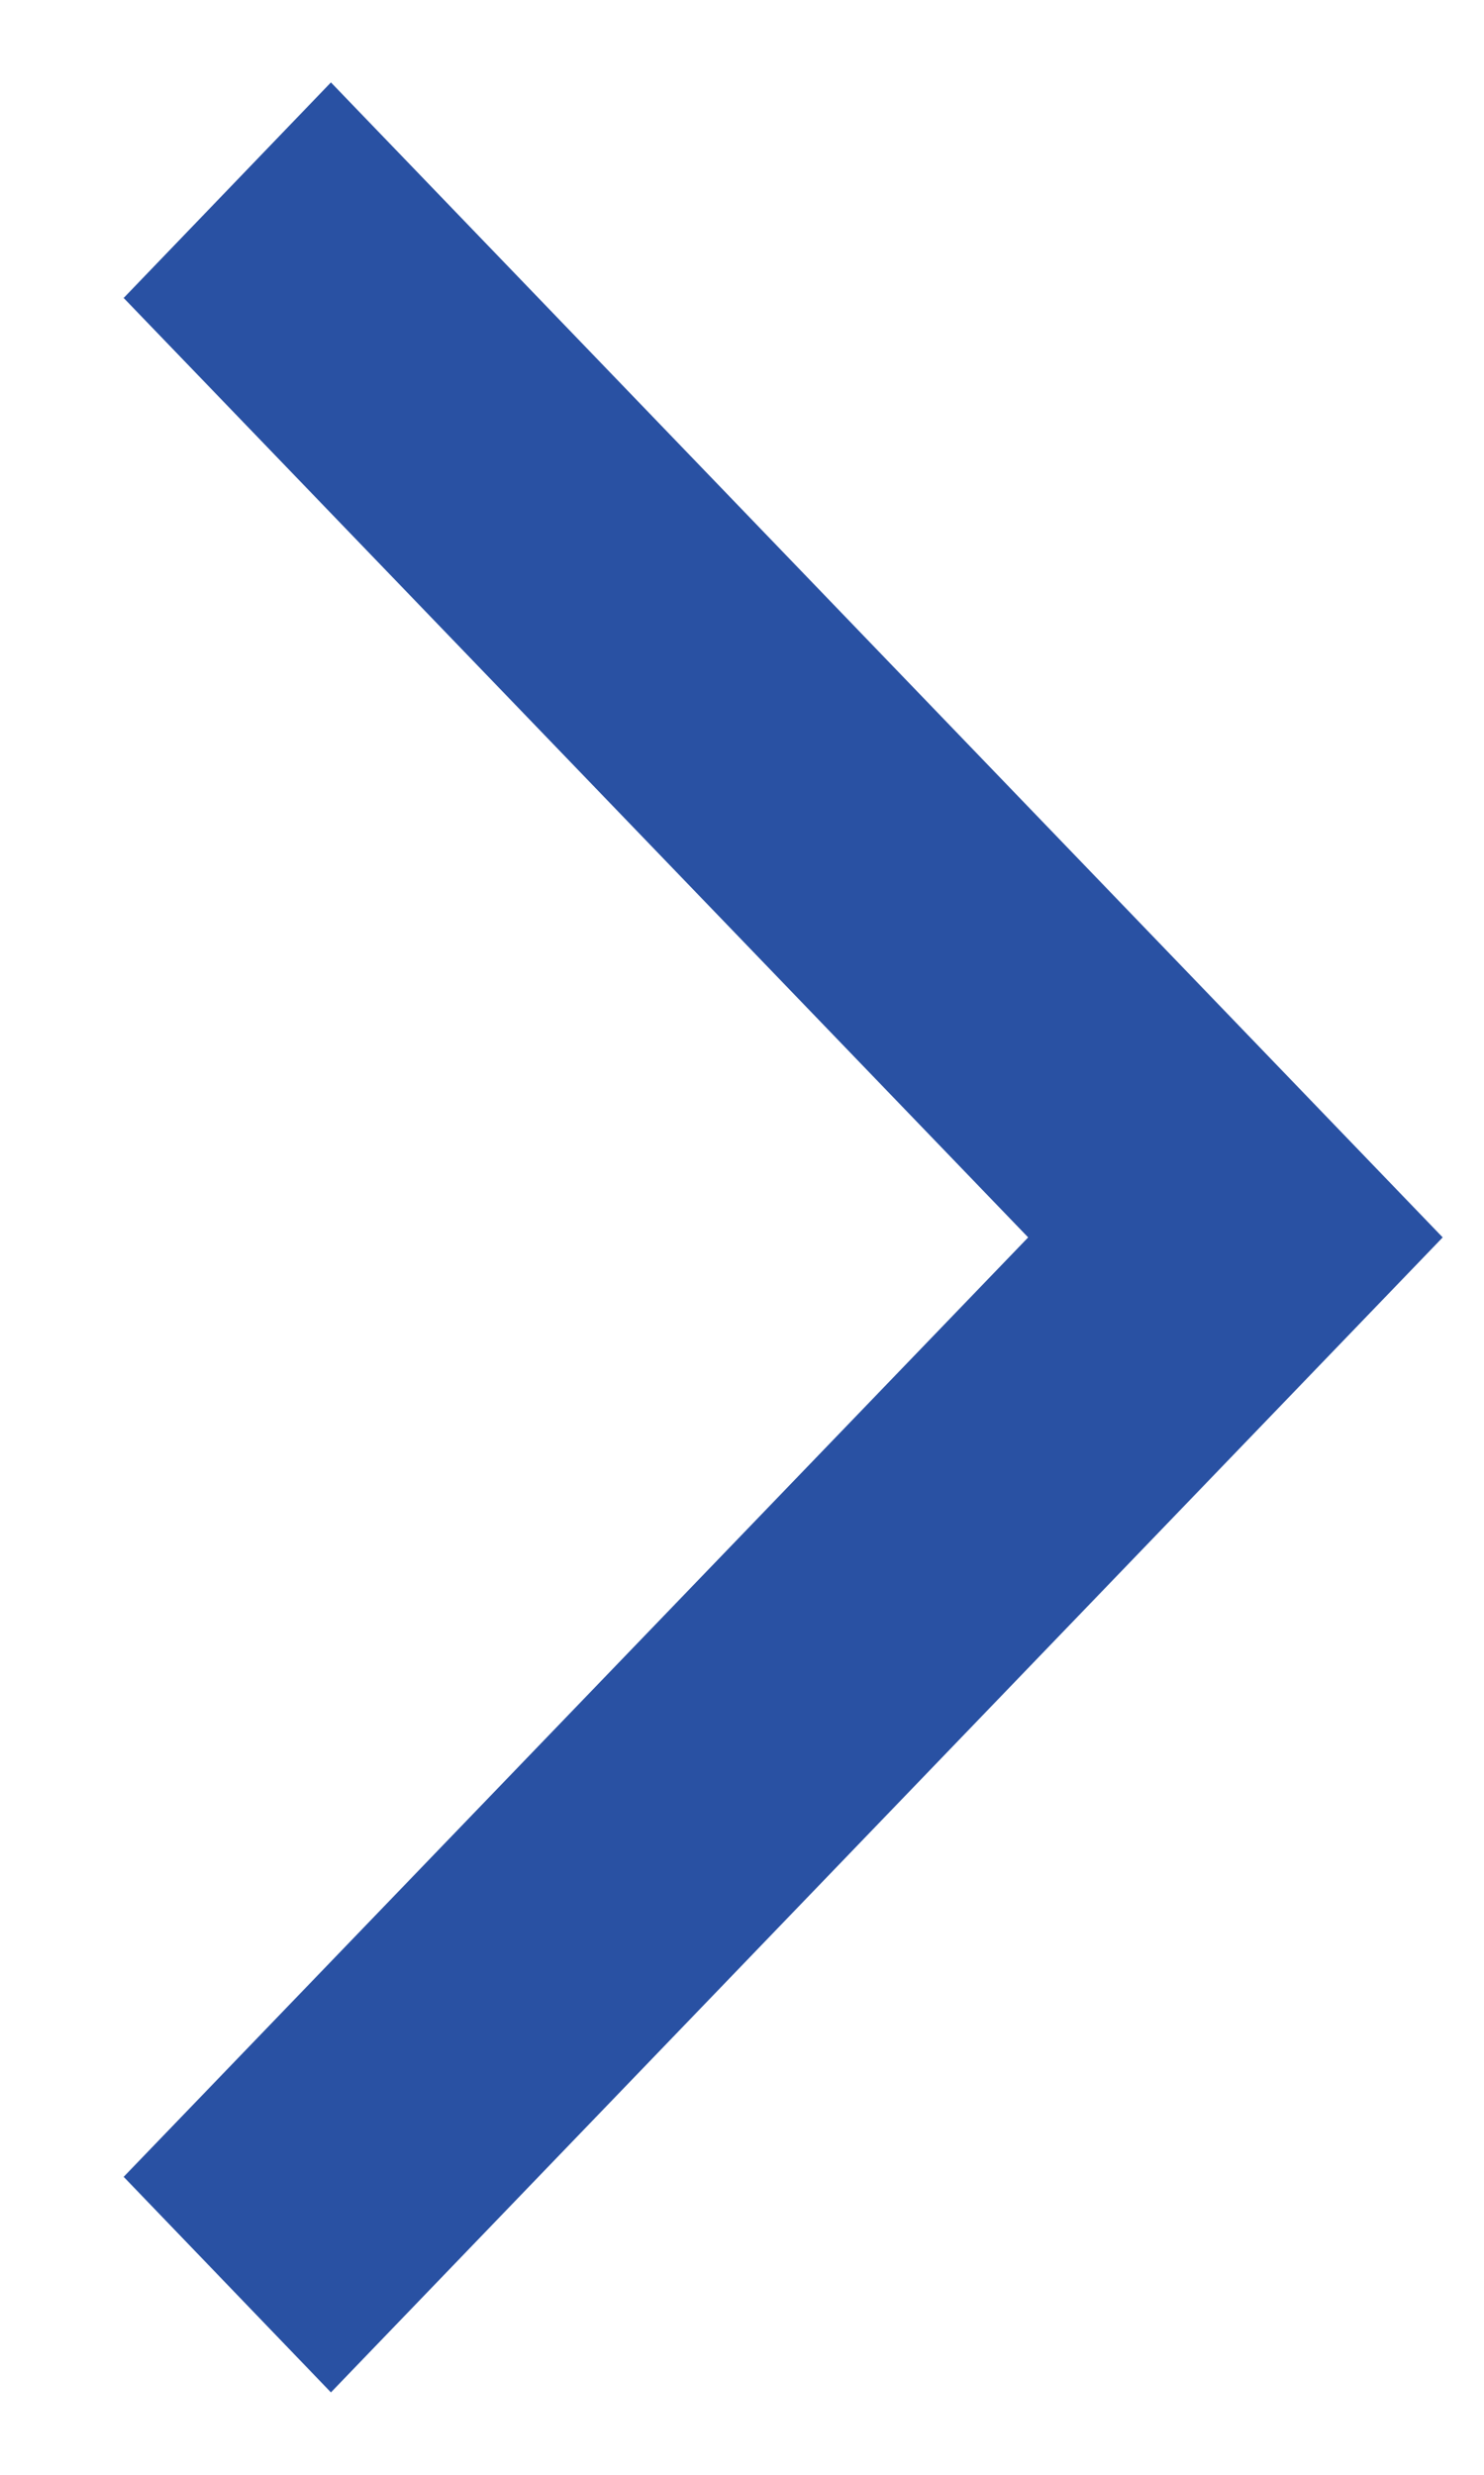
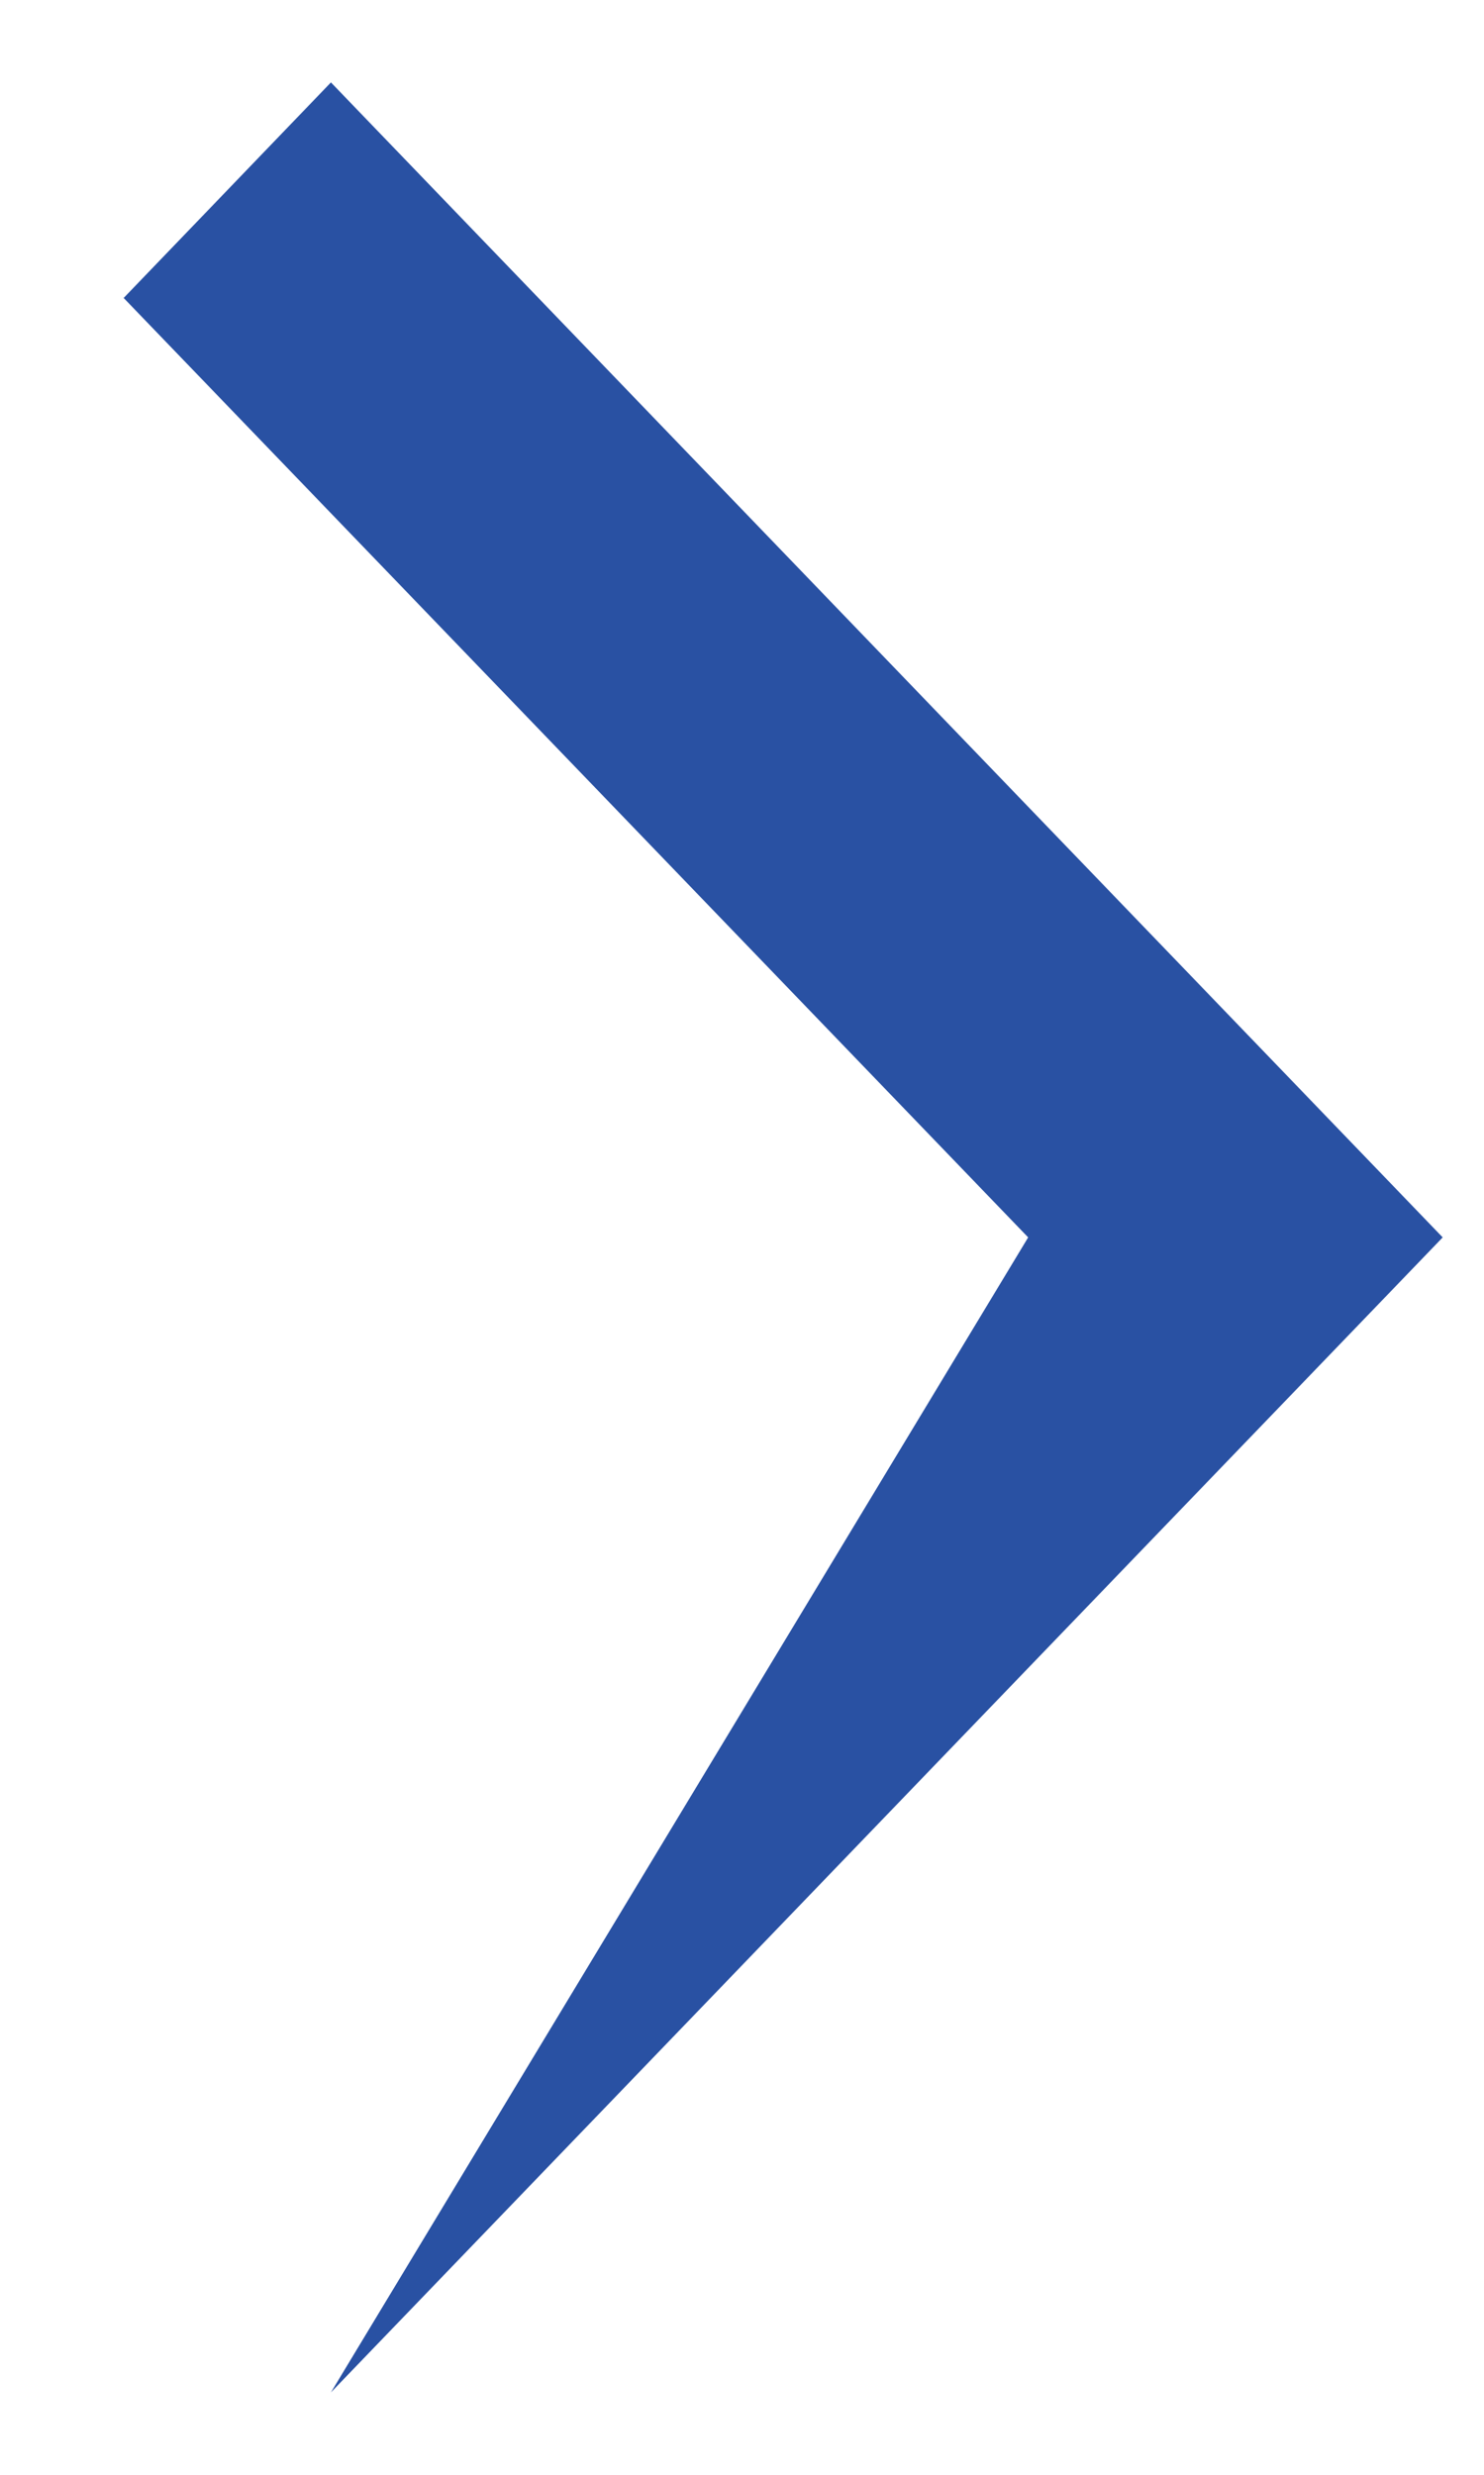
<svg xmlns="http://www.w3.org/2000/svg" width="6" height="10" viewBox="0 0 6 10" fill="none">
-   <path fill-rule="evenodd" clip-rule="evenodd" d="M1.338 9.667L0.5 8.796L4.157 5L0.5 1.204L1.338 0.333L5.833 5L1.338 9.667Z" fill="#2951A3" />
+   <path fill-rule="evenodd" clip-rule="evenodd" d="M1.338 9.667L4.157 5L0.5 1.204L1.338 0.333L5.833 5L1.338 9.667Z" fill="#2951A3" />
</svg>